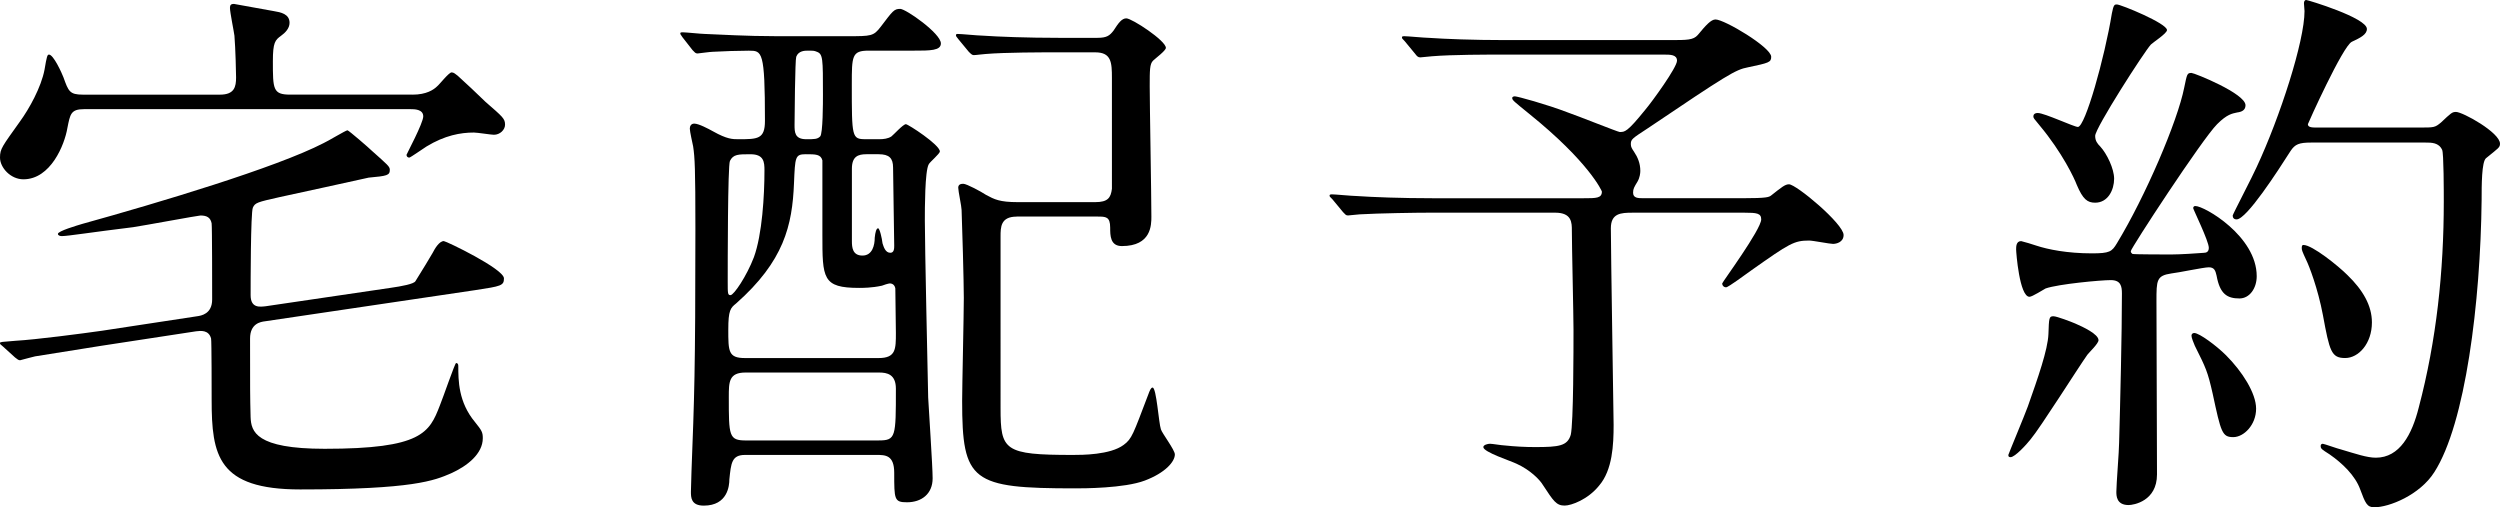
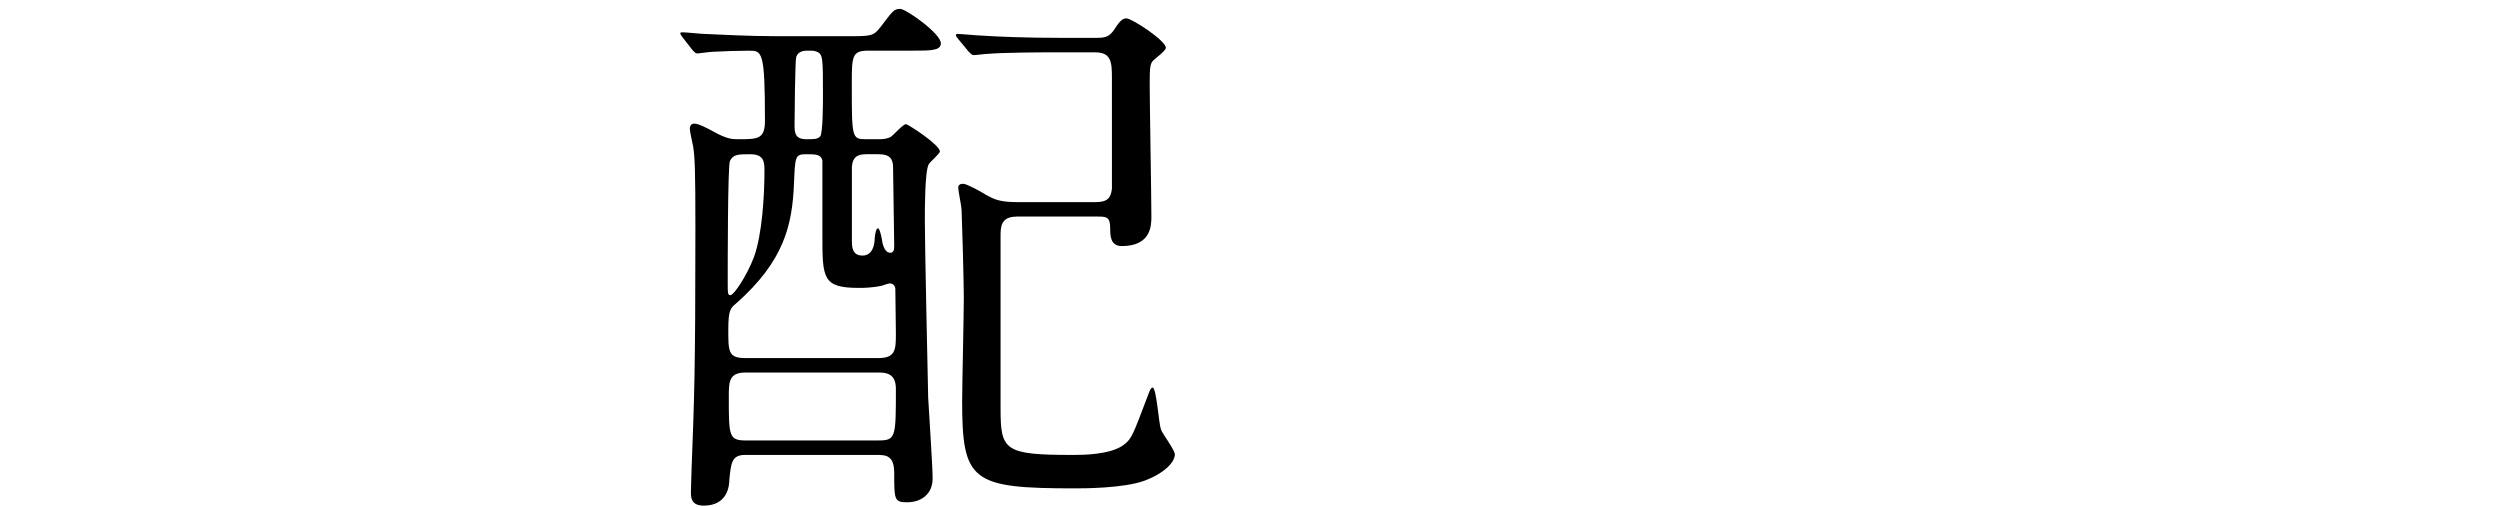
<svg xmlns="http://www.w3.org/2000/svg" version="1.1" id="レイヤー_1" x="0px" y="0px" viewBox="0 0 107.762 21.866" style="enable-background:new 0 0 107.762 21.866;" xml:space="preserve">
  <g>
-     <path d="M17.785,4.08c0.601,0,0.912-0.216,1.057-0.359   c0.096-0.072,0.504-0.601,0.624-0.601c0.096,0,0.168,0.072,0.264,0.145   c0.168,0.144,1.009,0.936,1.2,1.128c0.744,0.648,0.84,0.72,0.84,0.984   c0,0.216-0.216,0.432-0.48,0.432c-0.119,0-0.719-0.096-0.863-0.096   c-0.576,0-1.248,0.12-2.04,0.6c-0.12,0.072-0.696,0.48-0.744,0.48   c-0.072,0-0.12-0.048-0.12-0.12c0-0.024,0.721-1.368,0.721-1.656   c0-0.312-0.385-0.312-0.553-0.312H3.624c-0.575,0-0.6,0.217-0.72,0.816   C2.784,6.24,2.184,7.729,1.008,7.729C0.456,7.729,0,7.225,0,6.793   C0,6.408,0.096,6.312,0.864,5.232C1.248,4.704,1.775,3.769,1.92,3   C2.016,2.425,2.04,2.353,2.112,2.353c0.192,0,0.552,0.792,0.624,0.983   C2.952,3.937,3,4.08,3.576,4.08h5.904c0.625,0,0.696-0.336,0.696-0.744   c0-0.144-0.024-1.248-0.071-1.8C10.081,1.344,9.912,0.528,9.912,0.336   c0-0.12,0.049-0.168,0.169-0.168c0.024,0,1.2,0.216,1.728,0.312   c0.289,0.048,0.672,0.12,0.672,0.504c0,0.24-0.191,0.432-0.359,0.552   c-0.264,0.192-0.36,0.288-0.36,1.104c0,1.2,0,1.439,0.744,1.439H17.785z    M4.368,14.905c-0.432,0.072-2.399,0.384-2.856,0.456   c-0.119,0.024-0.455,0.12-0.647,0.168c-0.072,0-0.12-0.048-0.216-0.12   l-0.528-0.479C0,14.833,0,14.833,0,14.785s0.072-0.048,0.672-0.096   c0.864-0.048,2.881-0.312,3.721-0.432l4.104-0.625   c0.168-0.023,0.648-0.096,0.648-0.72c0-0.528,0-3.145-0.023-3.288   C9.072,9.385,8.929,9.289,8.641,9.289c-0.096,0-2.424,0.432-2.904,0.504   c-1.775,0.216-2.809,0.384-3.072,0.384c-0.072,0-0.168-0.023-0.168-0.096   c0-0.12,0.816-0.36,1.057-0.432c3.287-0.912,8.352-2.425,10.393-3.48   c0.168-0.072,0.96-0.553,1.031-0.553c0.049,0,0.937,0.769,1.057,0.889   c0.672,0.6,0.768,0.672,0.768,0.815c0,0.24-0.119,0.265-0.912,0.337   c-0.287,0.071-3.408,0.743-3.84,0.84c-0.96,0.216-1.057,0.24-1.152,0.456   s-0.096,3.288-0.096,3.769c0,0.575,0.408,0.504,0.648,0.479l5.376-0.792   c0.505-0.072,1.009-0.168,1.08-0.288c0.24-0.384,0.696-1.128,0.744-1.224   c0.097-0.192,0.288-0.505,0.479-0.505c0.097,0,2.593,1.2,2.593,1.608   c0,0.312-0.12,0.336-1.224,0.504l-9.073,1.345   c-0.192,0.023-0.647,0.096-0.647,0.744c0,2.231,0,2.472,0.023,3.384   c0.023,0.624,0.217,1.368,3.192,1.368c4.2,0,4.513-0.696,4.968-1.872   c0.121-0.288,0.648-1.824,0.697-1.824c0.047,0,0.096,0.024,0.096,0.12   c0,0.624,0,1.561,0.72,2.424c0.288,0.36,0.336,0.433,0.336,0.696   c0,0.672-0.672,1.2-1.368,1.513c-0.72,0.312-1.632,0.695-6.504,0.695   c-3.553,0-3.816-1.464-3.816-3.864c0-0.264,0-2.544-0.024-2.64   C9,14.209,8.641,14.258,8.449,14.281L4.368,14.905z" />
    <path d="M37.896,6.001c0.191,0,0.385-0.024,0.528-0.12   c0.096-0.072,0.504-0.528,0.624-0.528c0.096,0,1.464,0.888,1.464,1.176   c0,0.097-0.433,0.456-0.479,0.553c-0.168,0.288-0.168,1.92-0.168,2.424   c0,1.08,0.119,6.433,0.144,7.633c0.024,0.504,0.192,2.952,0.192,3.48   c0,0.672-0.48,1.032-1.104,1.032c-0.552,0-0.552-0.12-0.552-1.272   c0-0.769-0.385-0.769-0.769-0.769h-5.665c-0.575,0-0.6,0.36-0.672,1.057   c0,0.264-0.071,1.128-1.104,1.128c-0.553,0-0.553-0.36-0.553-0.6   c0-0.072,0.024-0.769,0.024-0.864c0.12-3.145,0.169-4.297,0.169-10.465   c0-2.593-0.025-3.072-0.097-3.553c-0.024-0.12-0.144-0.647-0.144-0.768   c0-0.097,0.047-0.217,0.191-0.217c0.191,0,0.6,0.217,0.816,0.337   c0.6,0.336,0.84,0.336,1.08,0.336c0.84,0,1.152,0,1.152-0.792   c0-3.024-0.121-3.024-0.696-3.024c-0.433,0-1.128,0.023-1.561,0.048   c-0.096,0-0.624,0.072-0.647,0.072c-0.096,0-0.121-0.049-0.217-0.145   l-0.432-0.552c-0.072-0.12-0.096-0.12-0.096-0.168s0.048-0.048,0.096-0.048   c0.145,0,0.816,0.071,0.96,0.071c0.647,0.024,1.8,0.097,3.072,0.097h3.097   c1.008,0,1.104,0,1.416-0.408c0.527-0.696,0.576-0.769,0.84-0.769   c0.24,0,1.752,1.057,1.752,1.488c0,0.312-0.456,0.312-1.176,0.312h-1.944   c-0.72,0-0.72,0.24-0.72,1.464c0,2.28,0,2.353,0.6,2.353H37.896z    M31.464,6.937c-0.096,0.192-0.096,4.465-0.096,5.209   c0,0.504,0,0.576,0.12,0.576c0.144,0,0.695-0.816,1.008-1.633   c0.359-0.984,0.456-2.664,0.456-3.744c0-0.36-0.024-0.696-0.601-0.696   C31.824,6.648,31.607,6.648,31.464,6.937z M37.873,15.434   c0.744,0,0.744-0.384,0.744-1.08c0-0.24-0.024-1.872-0.024-1.92   c-0.024-0.145-0.12-0.217-0.24-0.217c-0.048,0-0.288,0.072-0.336,0.097   c-0.433,0.096-0.841,0.096-0.984,0.096c-1.584,0-1.584-0.408-1.584-2.305V6.913   c-0.071-0.265-0.288-0.265-0.72-0.265c-0.456,0-0.456,0.12-0.504,1.248   c-0.072,1.824-0.433,3.36-2.496,5.185c-0.24,0.192-0.336,0.288-0.336,1.128   c0,0.937,0,1.225,0.719,1.225H37.873z M37.873,18.985   c0.744,0,0.744-0.144,0.744-2.231c0-0.624-0.385-0.696-0.721-0.696h-5.76   c-0.721,0-0.721,0.408-0.721,1.056c0,1.681,0,1.872,0.744,1.872H37.873z    M35.353,5.881c0.12-0.12,0.12-1.465,0.12-1.801c0-1.56,0-1.752-0.264-1.848   c-0.121-0.048-0.121-0.048-0.408-0.048c-0.097,0-0.385,0-0.48,0.264   c-0.048,0.12-0.072,2.616-0.072,2.929c0,0.312,0,0.624,0.504,0.624   C35.112,6.001,35.232,6.001,35.353,5.881z M37.345,6.648   c-0.36,0-0.624,0.097-0.624,0.624v3.12c0,0.265,0.023,0.624,0.455,0.624   c0.433,0,0.529-0.456,0.529-0.768c0.023-0.24,0.071-0.408,0.144-0.408   c0.071,0,0.168,0.433,0.192,0.648c0.047,0.144,0.119,0.408,0.336,0.408   c0.168,0,0.168-0.192,0.168-0.312c0-0.48-0.049-2.809-0.049-3.36   c0-0.408-0.168-0.576-0.623-0.576H37.345z M43.825,9.337   c-0.696,0-0.696,0.456-0.696,0.864V17.594c0,1.824,0.145,2.016,3.12,2.016   c0.384,0,1.608,0,2.185-0.432c0.359-0.264,0.408-0.456,1.057-2.16   c0.071-0.192,0.119-0.312,0.191-0.312c0.168,0,0.264,1.536,0.359,1.801   c0.049,0.168,0.601,0.888,0.601,1.08c0,0.312-0.408,0.792-1.296,1.128   c-0.889,0.336-2.664,0.336-3,0.336c-4.465,0-4.873-0.288-4.873-3.769   c0-0.624,0.072-3.72,0.072-4.44c0-0.672-0.072-3.24-0.096-3.792   c0-0.144-0.145-0.816-0.145-0.96c0-0.145,0.12-0.168,0.217-0.168   c0.144,0,0.768,0.336,0.983,0.479c0.36,0.192,0.576,0.312,1.368,0.312h3.336   c0.553,0,0.672-0.192,0.721-0.576V3.36c0-0.672-0.024-1.104-0.721-1.104h-1.68   c-0.576,0-2.209,0-3.049,0.072c-0.072,0-0.408,0.048-0.504,0.048   c-0.072,0-0.119-0.048-0.216-0.144l-0.456-0.552   c-0.096-0.12-0.096-0.12-0.096-0.168c0-0.049,0.048-0.049,0.072-0.049   c0.168,0,0.888,0.072,1.056,0.072c0.696,0.048,1.944,0.096,3.312,0.096h1.655   c0.408,0,0.529-0.096,0.697-0.312c0.215-0.336,0.359-0.528,0.551-0.528   c0.24,0,1.705,0.96,1.705,1.272c0,0.12-0.456,0.456-0.553,0.552   c-0.144,0.145-0.144,0.408-0.144,1.104c0,0.792,0.072,4.729,0.072,5.616   c0,0.36,0,1.272-1.272,1.272c-0.504,0-0.504-0.456-0.504-0.792   c0-0.48-0.191-0.48-0.553-0.48H43.825z" />
-     <path d="M68.257,8.545c0.552,0,0.792,0,0.792-0.288c0-0.024-0.552-1.272-3.145-3.36   c-0.647-0.528-0.72-0.576-0.72-0.672c0-0.072,0.097-0.072,0.12-0.072   c0.096,0,1.344,0.336,2.28,0.696c0.36,0.12,2.16,0.84,2.231,0.84   c0.217,0,0.312,0.024,1.105-0.96c0.287-0.336,1.367-1.824,1.367-2.112   c0-0.264-0.287-0.264-0.576-0.264h-6.961c-0.575,0-2.184,0-3.023,0.072   c-0.072,0-0.432,0.048-0.504,0.048c-0.096,0-0.145-0.048-0.217-0.145   l-0.455-0.552C60.432,1.656,60.432,1.656,60.432,1.608s0.049-0.048,0.097-0.048   c0.144,0,0.888,0.071,1.056,0.071c0.696,0.049,1.92,0.097,3.289,0.097h7.104   c0.744,0,1.009,0,1.201-0.216c0.359-0.433,0.576-0.673,0.768-0.673   c0.385,0,2.4,1.2,2.4,1.608c0,0.24-0.096,0.264-1.008,0.456   C74.81,3,74.426,3.24,71.041,5.521c-0.695,0.456-0.744,0.48-0.744,0.696   c0,0.12,0.049,0.191,0.145,0.336c0.144,0.216,0.264,0.479,0.264,0.816   c0,0.096-0.023,0.288-0.12,0.456c-0.144,0.239-0.192,0.312-0.192,0.479   c0,0.24,0.217,0.24,0.457,0.24h4.271c1.057,0,1.129-0.048,1.225-0.12   c0.456-0.36,0.6-0.48,0.768-0.48c0.312,0,2.353,1.705,2.353,2.185   c0,0.312-0.312,0.384-0.456,0.384s-0.863-0.144-1.031-0.144   c-0.648,0-0.841,0.12-2.473,1.272c-0.24,0.168-1.008,0.743-1.104,0.743   c-0.096,0-0.168-0.071-0.168-0.168c0-0.048,1.681-2.328,1.681-2.76   c0-0.264-0.192-0.288-0.721-0.288h-4.824c-0.504,0-0.936,0.024-0.936,0.672   c0,0.912,0.119,8.281,0.119,8.473c0,0.864-0.048,1.944-0.623,2.616   c-0.48,0.601-1.201,0.864-1.488,0.864c-0.36,0-0.48-0.192-0.937-0.888   c-0.144-0.24-0.552-0.648-1.128-0.912c-0.24-0.12-1.44-0.504-1.44-0.721   c0-0.096,0.192-0.144,0.288-0.144s0.527,0.072,0.624,0.072   c0.456,0.048,0.888,0.071,1.32,0.071c1.032,0,1.392-0.048,1.536-0.527   c0.119-0.48,0.119-3.745,0.119-4.537c0-0.624-0.071-3.6-0.071-4.272   c0-0.336,0-0.768-0.72-0.768h-5.4c-0.576,0-2.185,0.024-3.025,0.072   c-0.071,0-0.432,0.048-0.504,0.048c-0.096,0-0.119-0.048-0.215-0.145   l-0.457-0.552C57.312,8.473,57.312,8.473,57.312,8.425s0.071-0.048,0.096-0.048   c0.145,0,0.888,0.072,1.056,0.072c0.696,0.048,1.921,0.096,3.288,0.096H68.257z" />
-     <path d="M90.456,14.665c0,0.145-0.407,0.528-0.479,0.624   c-0.408,0.576-2.041,3.169-2.449,3.648c-0.168,0.216-0.672,0.769-0.863,0.769   c-0.072,0-0.096-0.024-0.096-0.097c0-0.023,0.72-1.752,0.84-2.088   c0.432-1.224,0.863-2.448,0.888-3.12c0.024-0.696,0.024-0.769,0.216-0.769   c0.145,0,0.769,0.24,0.937,0.312C89.784,14.089,90.456,14.401,90.456,14.665z    M95.545,11.881c-0.049-0.216-0.096-0.359-0.336-0.359   c-0.217,0-1.345,0.239-1.608,0.264c-0.647,0.096-0.647,0.288-0.647,1.2   c0,1.056,0.023,6.288,0.023,7.465c0,1.151-1.008,1.319-1.225,1.319   c-0.527,0-0.527-0.407-0.527-0.575c0-0.312,0.119-1.776,0.119-2.112   c0.049-1.752,0.121-4.705,0.121-6.433c0-0.312-0.049-0.576-0.48-0.576   s-2.256,0.168-2.809,0.36c-0.096,0.048-0.576,0.359-0.695,0.359   c-0.433,0-0.576-1.92-0.576-2.04s0-0.36,0.216-0.36   c0.024,0,0.6,0.168,0.647,0.192c0.504,0.168,1.345,0.336,2.4,0.336   c0.768,0,0.864-0.072,1.08-0.432c1.225-2.017,2.616-5.257,2.904-6.721   c0.12-0.576,0.12-0.624,0.312-0.624c0.119,0,2.328,0.888,2.328,1.392   c0,0.217-0.168,0.288-0.36,0.312C96.217,4.896,96,4.921,95.568,5.353   c-0.648,0.648-3.721,5.353-3.721,5.473c0,0.072,0.049,0.096,0.072,0.12   C92.016,10.969,93.433,10.969,93.601,10.969c0.36,0,1.128-0.048,1.392-0.071   c0.121,0,0.217-0.049,0.217-0.217c0-0.288-0.672-1.656-0.672-1.704   c0-0.096,0.071-0.096,0.096-0.096c0.384,0,2.641,1.296,2.641,3.024   c0,0.528-0.312,0.96-0.744,0.96C96,12.865,95.688,12.673,95.545,11.881z    M90.312,8.737c-0.336,0-0.528-0.145-0.793-0.769   c-0.096-0.264-0.623-1.392-1.607-2.568c-0.24-0.288-0.264-0.312-0.264-0.384   s0.047-0.145,0.191-0.145c0.288,0,1.561,0.601,1.729,0.601   c0.312,0,1.152-2.977,1.464-4.896c0.072-0.384,0.12-0.384,0.216-0.384   c0.168,0,2.16,0.815,2.16,1.104c0,0.145-0.6,0.528-0.695,0.624   C92.424,2.232,90.312,5.521,90.312,5.856c0,0.216,0.096,0.336,0.216,0.456   c0.288,0.312,0.601,0.96,0.601,1.393C91.129,8.185,90.864,8.737,90.312,8.737z    M97.249,17.617c0,0.696-0.528,1.225-0.984,1.225   c-0.479,0-0.528-0.192-0.888-1.872c-0.217-0.96-0.289-1.104-0.769-2.064   c-0.048-0.12-0.144-0.336-0.144-0.432c0-0.097,0.072-0.12,0.119-0.12   c0.217,0,0.961,0.552,1.369,0.96C96.648,16.01,97.249,16.945,97.249,17.617z    M99.625,6.145c-0.527,0-0.696,0.072-0.889,0.36   c-0.551,0.864-1.896,2.952-2.328,2.952c-0.119,0-0.168-0.072-0.168-0.168   c0-0.048,0.889-1.752,1.033-2.088c1.008-2.16,2.063-5.425,2.063-6.721   c0-0.048-0.024-0.288-0.024-0.336C99.312,0.072,99.337,0,99.409,0   c0.071,0,2.616,0.769,2.616,1.248c0,0.24-0.288,0.384-0.648,0.552   c-0.384,0.169-1.896,3.528-1.896,3.553c0,0.145,0.192,0.145,0.408,0.145h4.393   c0.648,0,0.672,0,0.936-0.217c0.433-0.408,0.48-0.456,0.648-0.456   c0.288,0,1.896,0.889,1.896,1.368c0,0.168-0.072,0.192-0.6,0.624   c-0.192,0.145-0.192,1.177-0.192,1.801c-0.048,4.416-0.696,9.648-2.04,11.736   c-0.625,0.984-1.944,1.513-2.592,1.513c-0.312,0-0.385-0.192-0.601-0.769   c-0.216-0.6-0.769-1.128-1.32-1.512c-0.336-0.216-0.384-0.24-0.384-0.36   c0-0.096,0.072-0.096,0.096-0.096c0.049,0,0.648,0.216,0.768,0.24   c0.648,0.191,1.129,0.359,1.513,0.359c1.032,0,1.56-1.008,1.849-2.16   c0.768-2.904,1.08-5.88,1.08-8.881c0-0.384,0-2.111-0.072-2.231   c-0.145-0.312-0.456-0.312-0.721-0.312H99.625z M102.241,13.897   c0,0.912-0.576,1.536-1.152,1.536c-0.6,0-0.672-0.288-0.96-1.849   c-0.216-1.151-0.6-2.136-0.72-2.376c-0.169-0.36-0.192-0.432-0.192-0.504   s0-0.145,0.072-0.145c0.384,0,1.512,0.912,1.896,1.297   C101.857,12.505,102.241,13.177,102.241,13.897z" />
  </g>
</svg>